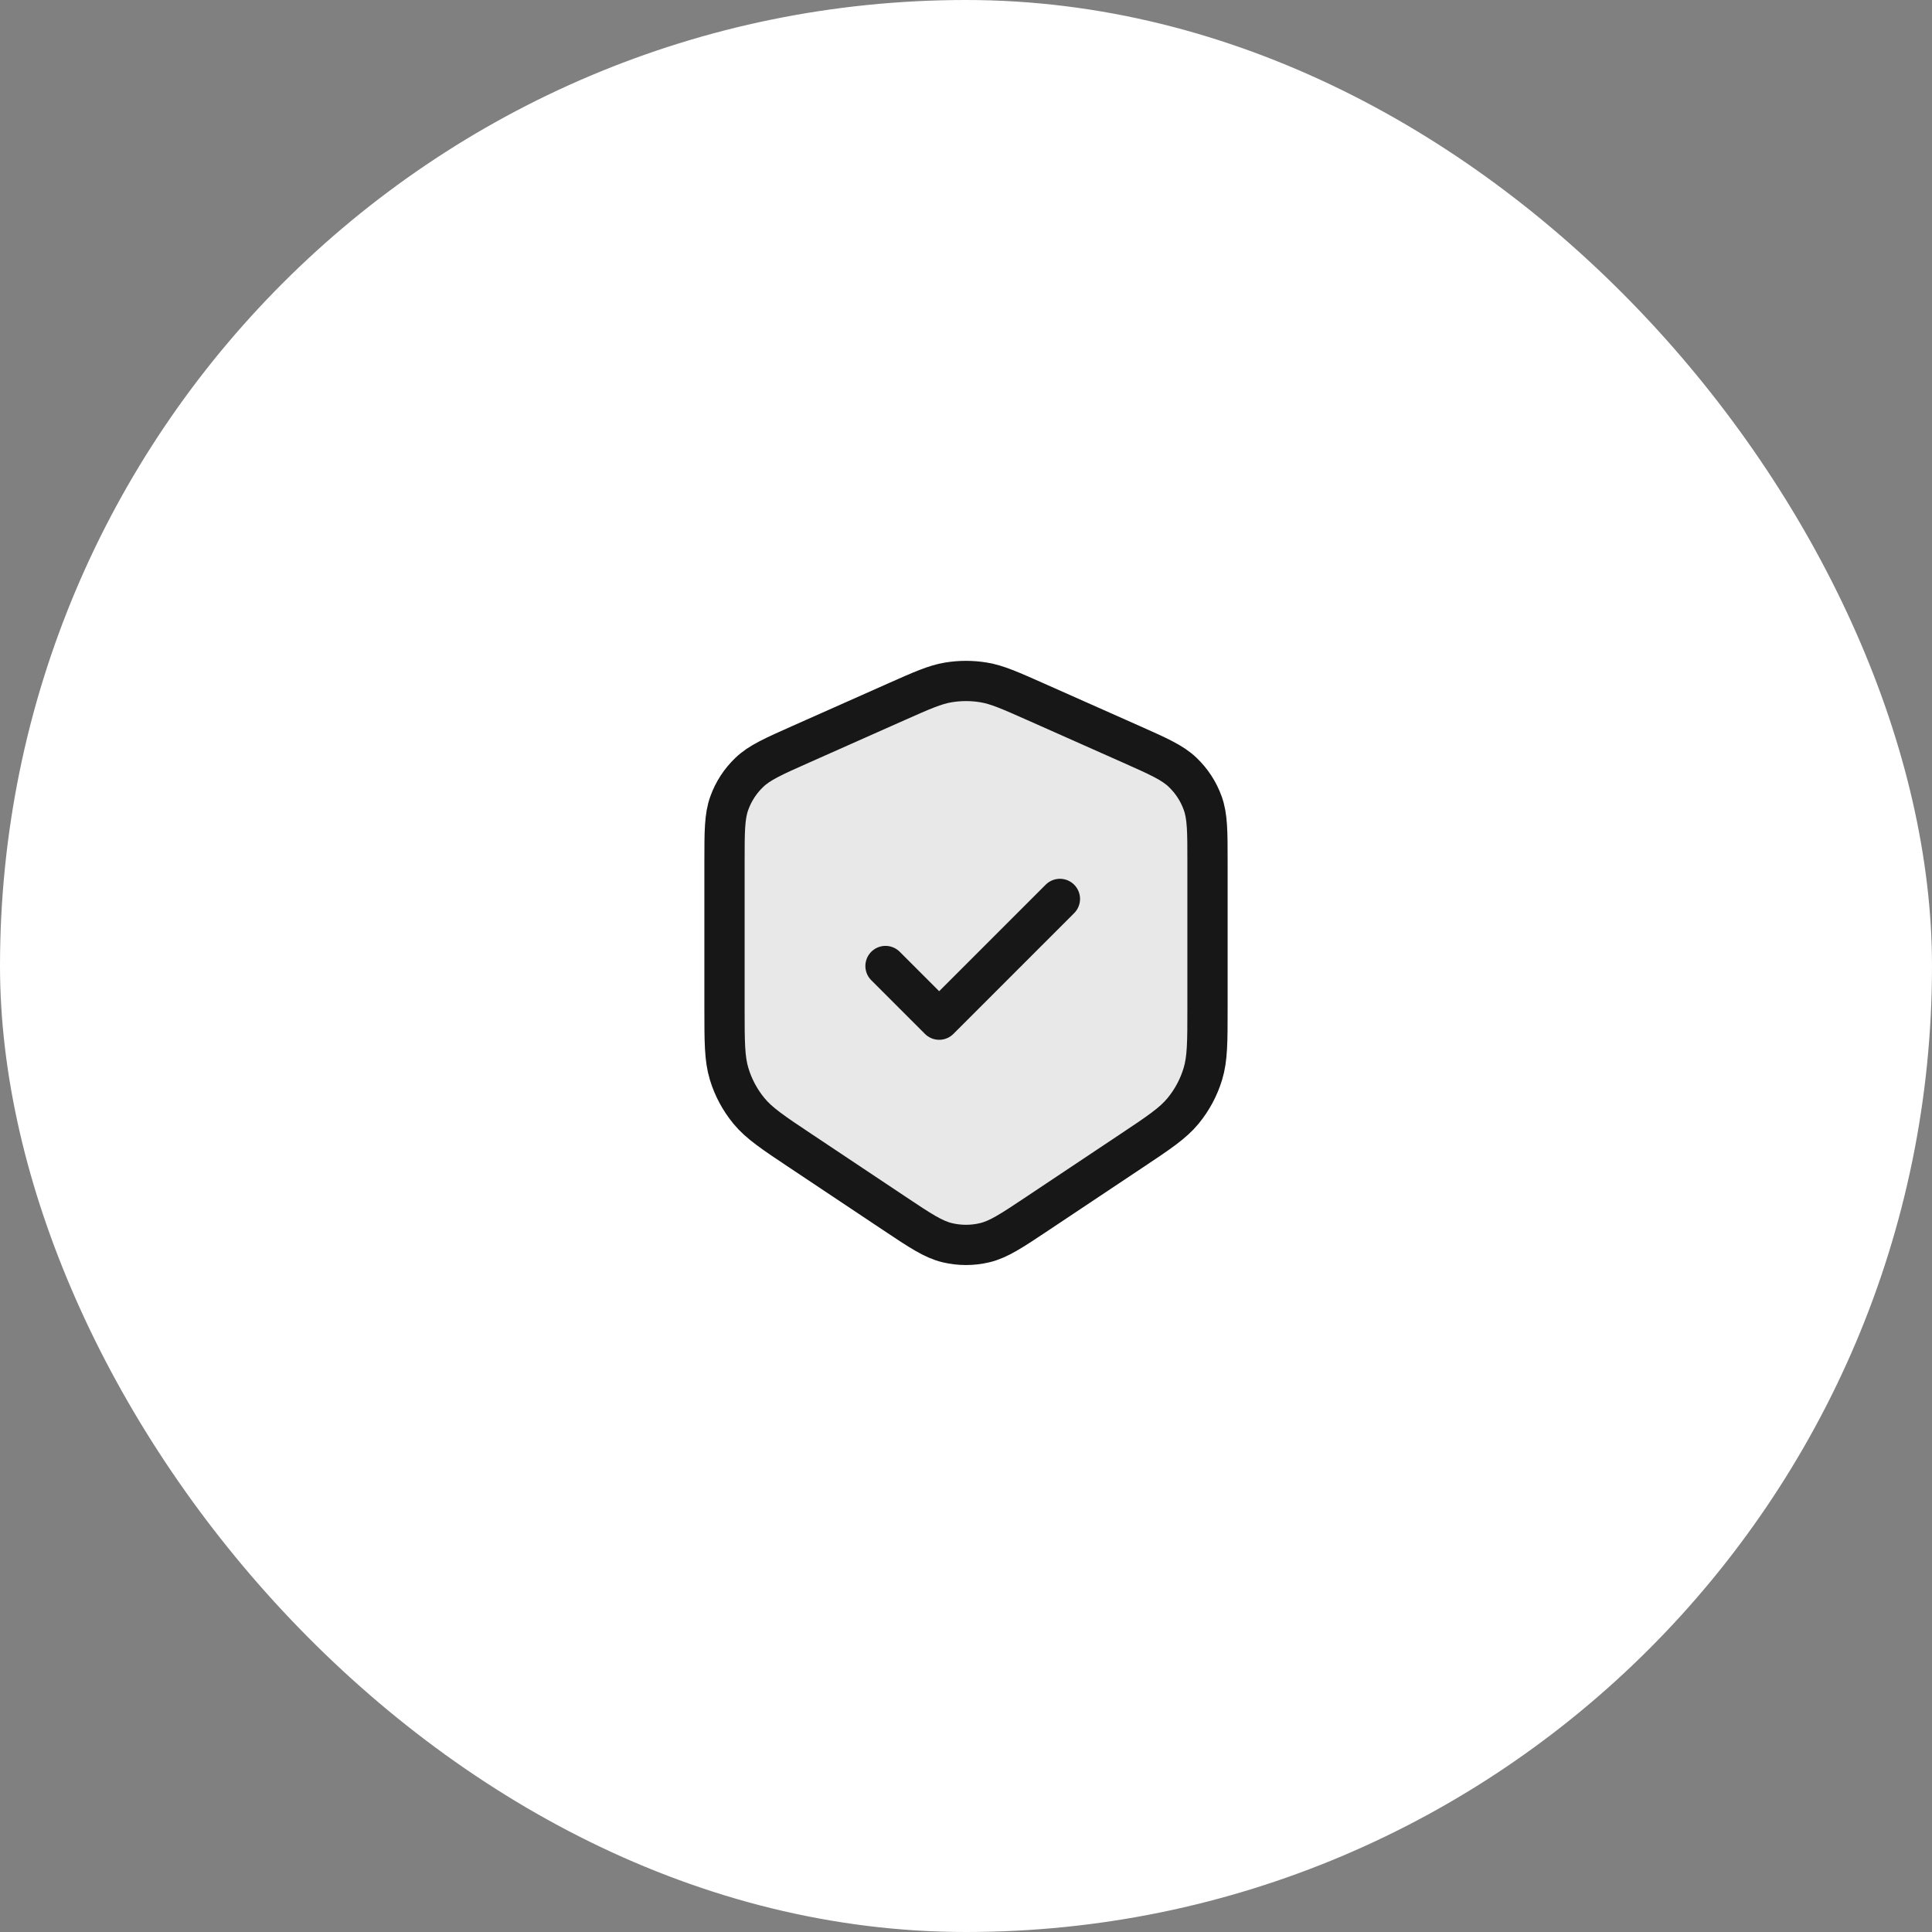
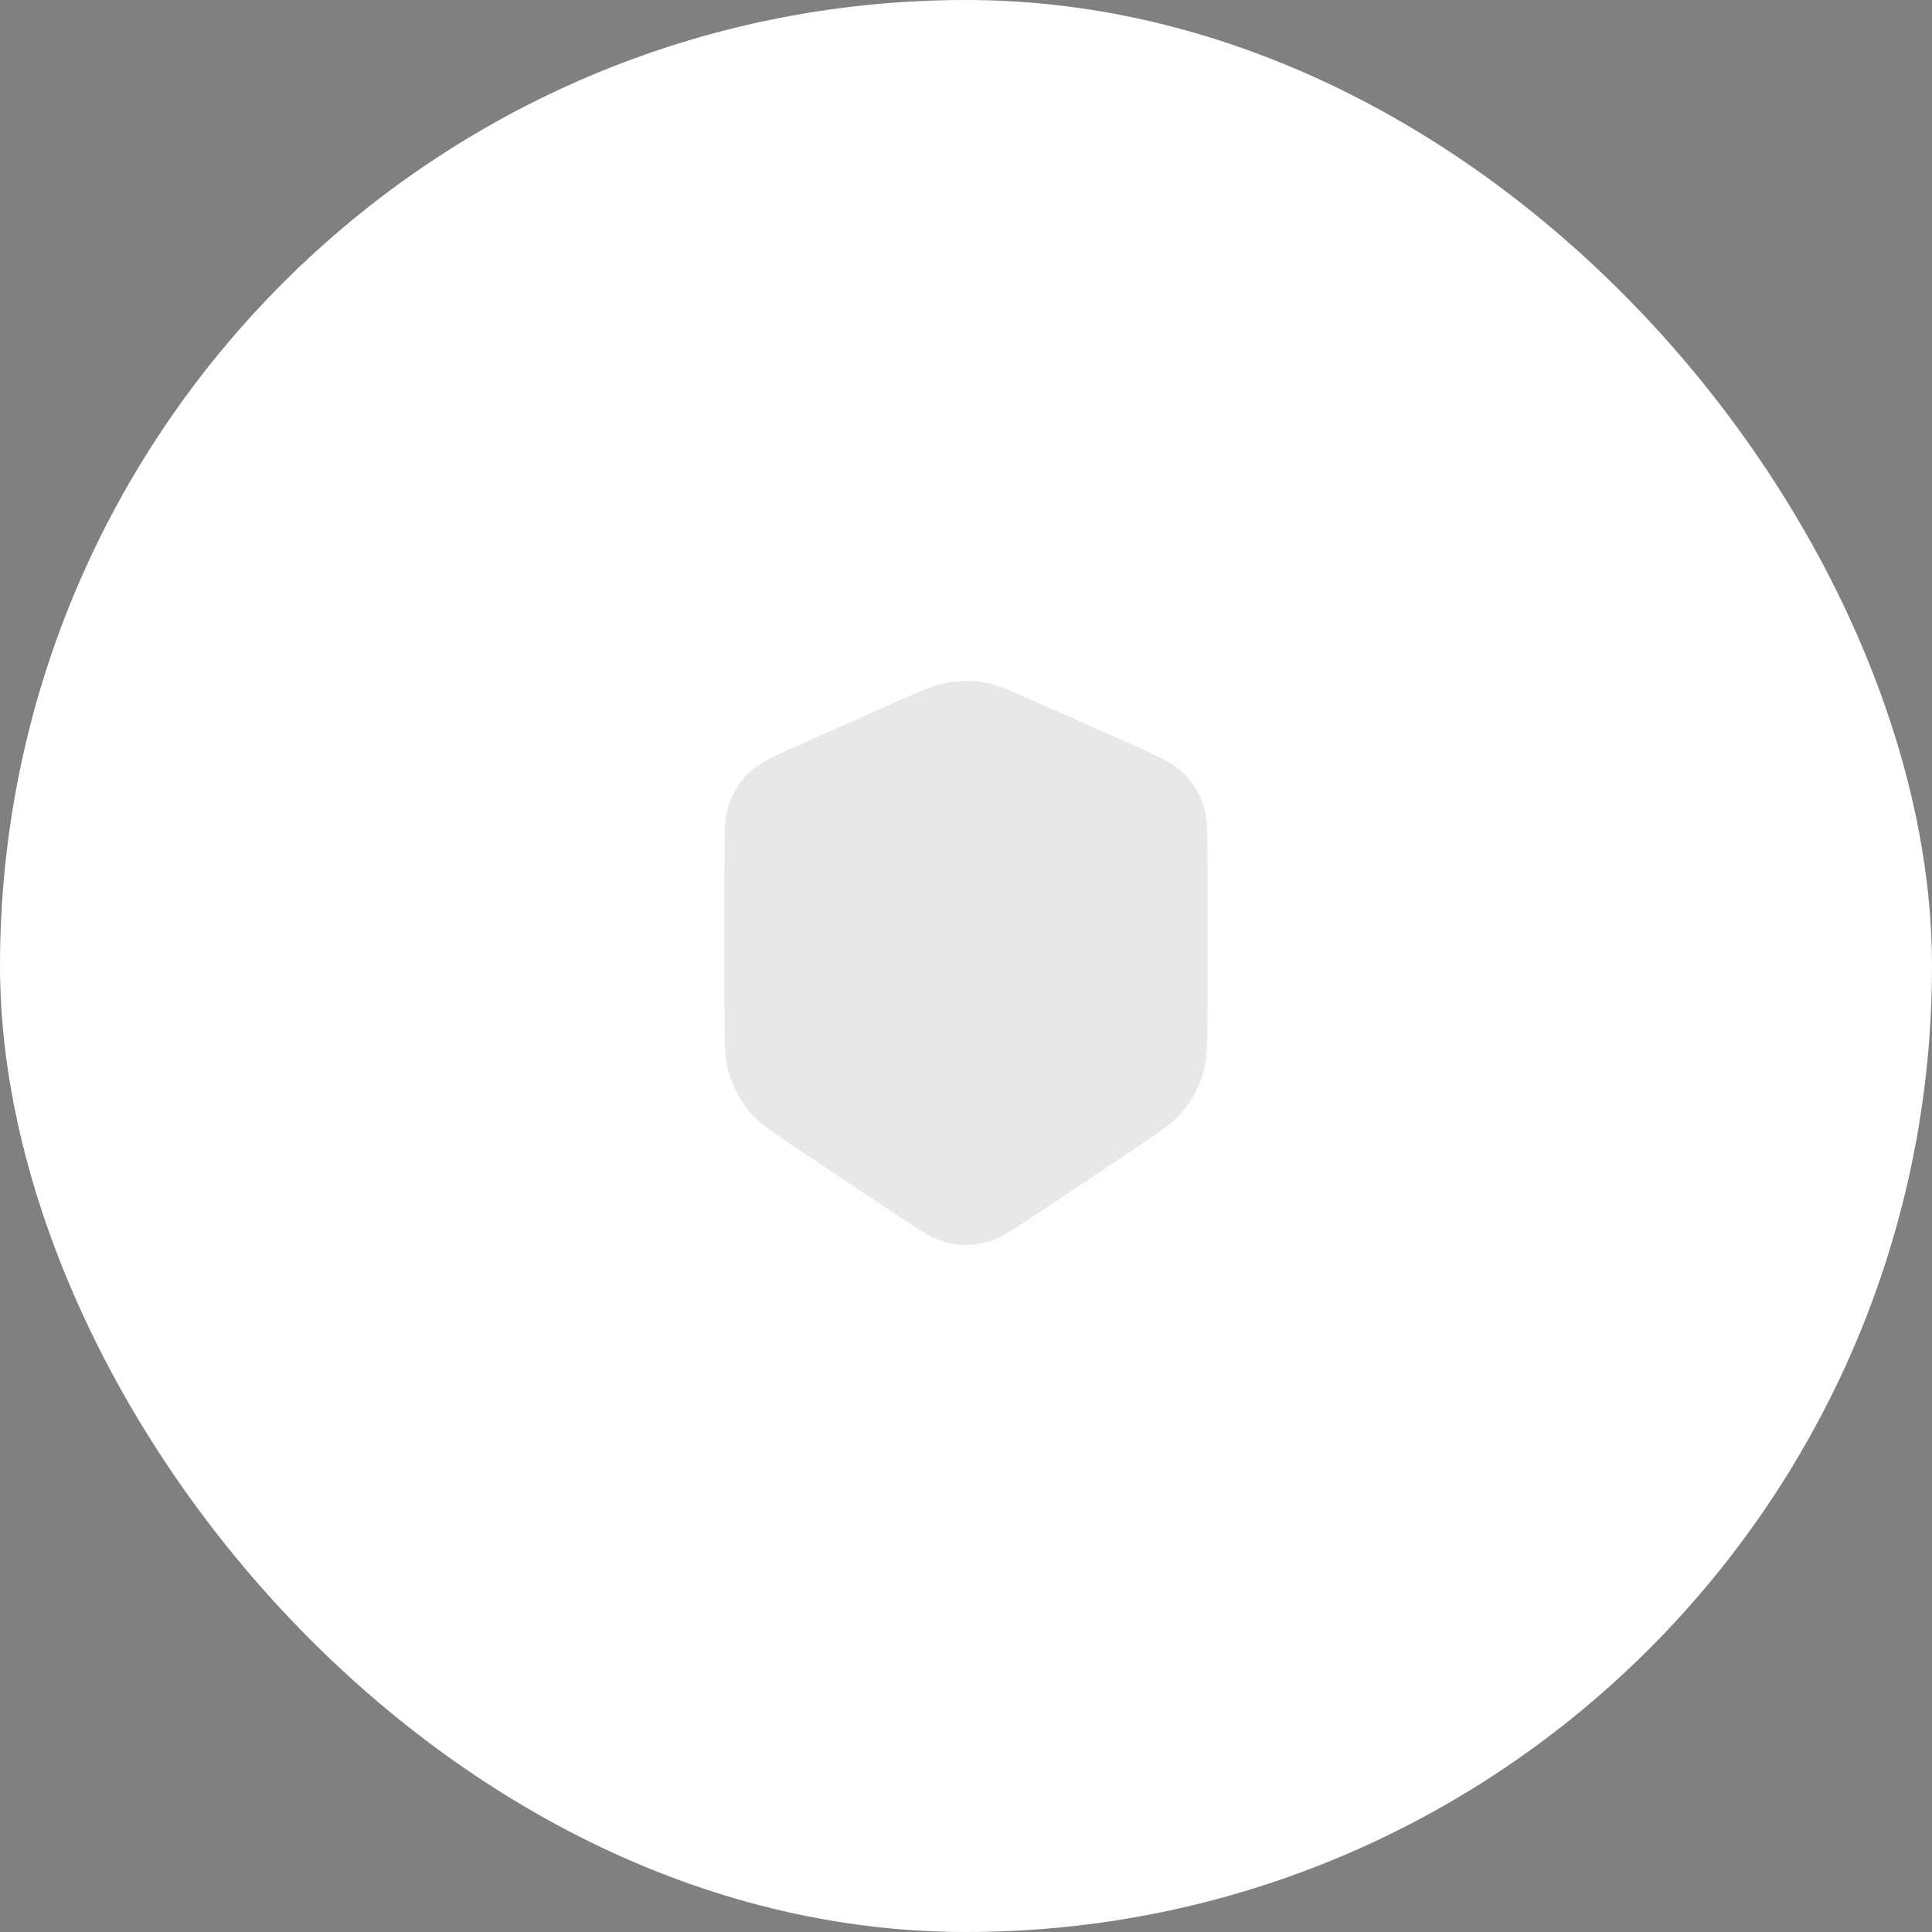
<svg xmlns="http://www.w3.org/2000/svg" fill="none" viewBox="0 0 72 72" height="72" width="72">
  <rect x="0" y="0" width="72" height="72" fill="#808080" stroke="none" />
  <rect fill="white" rx="36" height="72" width="72" />
  <path fill-opacity="0.1" fill="#171717" d="M27 32.12C27 30.99 27 30.426 27.178 29.933C27.334 29.497 27.59 29.104 27.925 28.784C28.303 28.421 28.819 28.192 29.851 27.733L33.401 26.155C34.358 25.73 34.837 25.517 35.334 25.433C35.775 25.359 36.225 25.359 36.666 25.433C37.163 25.517 37.642 25.73 38.599 26.155L42.15 27.733C43.181 28.192 43.697 28.421 44.075 28.784C44.41 29.104 44.666 29.497 44.822 29.933C45 30.426 45 30.99 45 32.12V37.575C45 38.827 45 39.453 44.827 40.022C44.675 40.525 44.424 40.993 44.09 41.399C43.713 41.858 43.192 42.206 42.15 42.9L38.663 45.225C37.7 45.867 37.219 46.187 36.699 46.312C36.239 46.422 35.761 46.422 35.301 46.312C34.781 46.187 34.3 45.867 33.337 45.225L29.85 42.9C28.808 42.206 28.287 41.858 27.91 41.399C27.576 40.993 27.325 40.525 27.173 40.022C27 39.453 27 38.827 27 37.575V32.12Z" />
-   <path stroke-linejoin="round" stroke-linecap="round" stroke-width="1.5" stroke="#171717" d="M33 36L35 38L39.5 33.5M33.401 26.155L29.851 27.733C28.819 28.192 28.303 28.421 27.925 28.784C27.59 29.104 27.334 29.497 27.178 29.933C27 30.426 27 30.99 27 32.12V37.575C27 38.827 27 39.453 27.173 40.022C27.325 40.525 27.576 40.993 27.91 41.399C28.287 41.858 28.808 42.206 29.85 42.9L33.337 45.225C34.3 45.867 34.781 46.187 35.301 46.312C35.761 46.422 36.239 46.422 36.699 46.312C37.219 46.187 37.7 45.867 38.663 45.225L42.15 42.9C43.192 42.206 43.713 41.858 44.09 41.399C44.424 40.993 44.675 40.525 44.827 40.022C45 39.453 45 38.827 45 37.575V32.12C45 30.99 45 30.426 44.822 29.933C44.666 29.497 44.41 29.104 44.075 28.784C43.697 28.421 43.181 28.192 42.15 27.733L38.599 26.155C37.642 25.73 37.163 25.517 36.666 25.433C36.225 25.359 35.775 25.359 35.334 25.433C34.837 25.517 34.358 25.73 33.401 26.155Z" />
</svg>